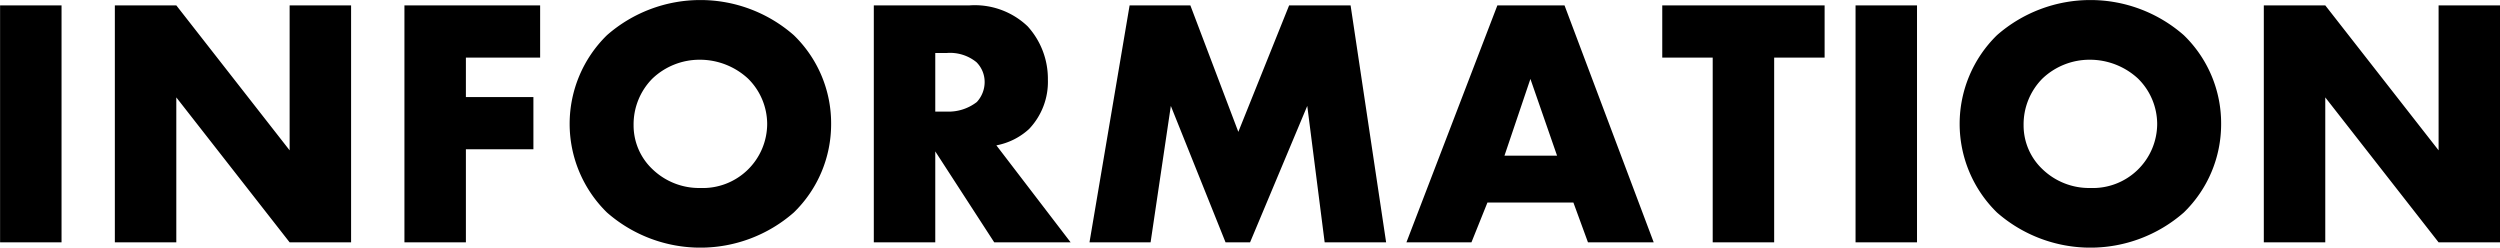
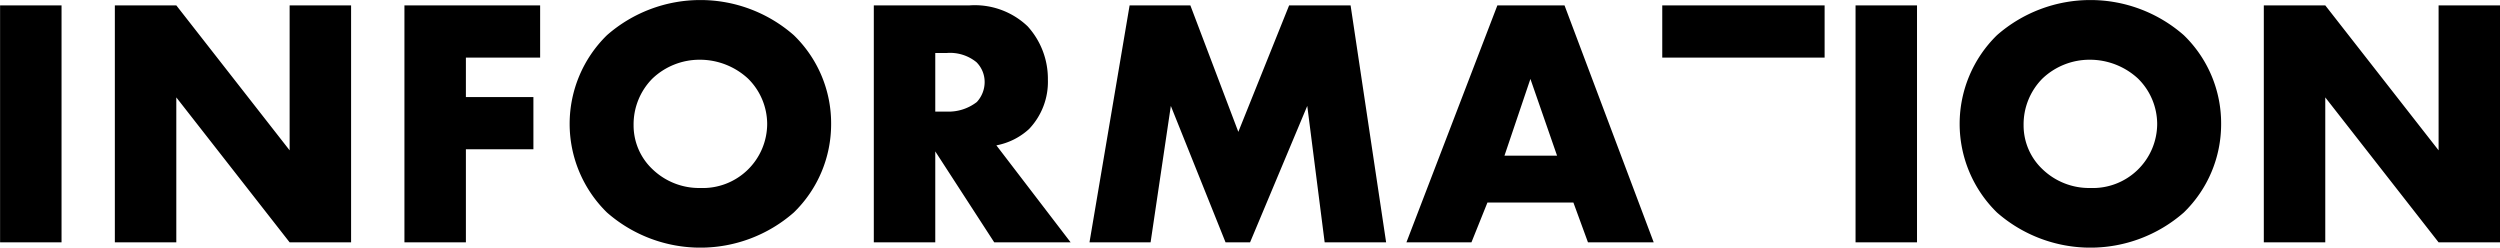
<svg xmlns="http://www.w3.org/2000/svg" width="281.438" height="27.875" viewBox="0 0 281.438 27.875">
  <defs>
    <style>
      .cls-1 {
        fill-rule: evenodd;
      }
    </style>
  </defs>
-   <path id="common_nav_img_txt_information.svg" data-name="common/nav/img_txt_information.svg" class="cls-1" d="M419.415,65.825V92.5h6.919V65.825h-6.919ZM439.254,92.5V76.183L452.011,92.5h6.919V65.825h-6.919V82.142L439.254,65.825h-6.919V92.5h6.919Zm40.958-26.675H464.935V92.5h6.919V82.022h7.6V76.143h-7.6V71.7h8.358V65.825ZM512.97,79.182a13.8,13.8,0,0,0-4.2-10,15.952,15.952,0,0,0-21.037,0,13.956,13.956,0,0,0,0,19.957,15.952,15.952,0,0,0,21.037,0A13.844,13.844,0,0,0,512.97,79.182Zm-14.718-7.239a7.987,7.987,0,0,1,5.36,2.12,7.2,7.2,0,0,1,2.159,5.119,7.244,7.244,0,0,1-7.519,7.2,7.569,7.569,0,0,1-5.4-2.12,6.779,6.779,0,0,1-2.119-4.959,7.315,7.315,0,0,1,2.119-5.239A7.684,7.684,0,0,1,498.252,71.944Zm19.523-6.119V92.5h6.919V82.262L531.332,92.5h8.6l-8.359-10.918a7.473,7.473,0,0,0,3.68-1.84,7.7,7.7,0,0,0,2.119-5.559,8.778,8.778,0,0,0-2.279-6,8.619,8.619,0,0,0-6.519-2.36h-10.8Zm6.919,5.359h1.319a4.7,4.7,0,0,1,3.32,1.04,3.145,3.145,0,0,1,.92,2.24,3.321,3.321,0,0,1-.88,2.24,5.2,5.2,0,0,1-3.36,1.08h-1.319v-6.6ZM548.934,92.5l2.279-15.357L557.372,92.5h2.76l6.439-15.357L568.53,92.5h6.919l-4-26.675h-6.919l-5.719,14.238-5.4-14.238h-6.839L542.055,92.5h6.879Zm49.238,0h7.4L595.532,65.825h-7.559L577.735,92.5h7.319l1.8-4.479h9.678Zm-9.4-9.758,2.92-8.639,3,8.639h-5.919ZM624.812,71.7V65.825H606.535V71.7h5.679V92.5h6.919V71.7h5.679Zm3.483-5.879V92.5h6.919V65.825h-6.919ZM669.45,79.182a13.8,13.8,0,0,0-4.2-10,15.952,15.952,0,0,0-21.037,0,13.956,13.956,0,0,0,0,19.957,15.952,15.952,0,0,0,21.037,0A13.844,13.844,0,0,0,669.45,79.182Zm-14.718-7.239a7.987,7.987,0,0,1,5.36,2.12,7.2,7.2,0,0,1,2.159,5.119,7.244,7.244,0,0,1-7.519,7.2,7.569,7.569,0,0,1-5.4-2.12,6.779,6.779,0,0,1-2.119-4.959,7.315,7.315,0,0,1,2.119-5.239A7.684,7.684,0,0,1,654.732,71.944ZM681.174,92.5V76.183L693.931,92.5h6.919V65.825h-6.919V82.142L681.174,65.825h-6.919V92.5h6.919Z" transform="translate(-419.406 -65.219)" />
+   <path id="common_nav_img_txt_information.svg" data-name="common/nav/img_txt_information.svg" class="cls-1" d="M419.415,65.825V92.5h6.919V65.825h-6.919ZM439.254,92.5V76.183L452.011,92.5h6.919V65.825h-6.919V82.142L439.254,65.825h-6.919V92.5h6.919Zm40.958-26.675H464.935V92.5h6.919V82.022h7.6V76.143h-7.6V71.7h8.358V65.825ZM512.97,79.182a13.8,13.8,0,0,0-4.2-10,15.952,15.952,0,0,0-21.037,0,13.956,13.956,0,0,0,0,19.957,15.952,15.952,0,0,0,21.037,0A13.844,13.844,0,0,0,512.97,79.182Zm-14.718-7.239a7.987,7.987,0,0,1,5.36,2.12,7.2,7.2,0,0,1,2.159,5.119,7.244,7.244,0,0,1-7.519,7.2,7.569,7.569,0,0,1-5.4-2.12,6.779,6.779,0,0,1-2.119-4.959,7.315,7.315,0,0,1,2.119-5.239A7.684,7.684,0,0,1,498.252,71.944Zm19.523-6.119V92.5h6.919V82.262L531.332,92.5h8.6l-8.359-10.918a7.473,7.473,0,0,0,3.68-1.84,7.7,7.7,0,0,0,2.119-5.559,8.778,8.778,0,0,0-2.279-6,8.619,8.619,0,0,0-6.519-2.36h-10.8Zm6.919,5.359h1.319a4.7,4.7,0,0,1,3.32,1.04,3.145,3.145,0,0,1,.92,2.24,3.321,3.321,0,0,1-.88,2.24,5.2,5.2,0,0,1-3.36,1.08h-1.319v-6.6ZM548.934,92.5l2.279-15.357L557.372,92.5h2.76l6.439-15.357L568.53,92.5h6.919l-4-26.675h-6.919l-5.719,14.238-5.4-14.238h-6.839L542.055,92.5h6.879Zm49.238,0h7.4L595.532,65.825h-7.559L577.735,92.5h7.319l1.8-4.479h9.678Zm-9.4-9.758,2.92-8.639,3,8.639h-5.919ZM624.812,71.7V65.825H606.535V71.7h5.679h6.919V71.7h5.679Zm3.483-5.879V92.5h6.919V65.825h-6.919ZM669.45,79.182a13.8,13.8,0,0,0-4.2-10,15.952,15.952,0,0,0-21.037,0,13.956,13.956,0,0,0,0,19.957,15.952,15.952,0,0,0,21.037,0A13.844,13.844,0,0,0,669.45,79.182Zm-14.718-7.239a7.987,7.987,0,0,1,5.36,2.12,7.2,7.2,0,0,1,2.159,5.119,7.244,7.244,0,0,1-7.519,7.2,7.569,7.569,0,0,1-5.4-2.12,6.779,6.779,0,0,1-2.119-4.959,7.315,7.315,0,0,1,2.119-5.239A7.684,7.684,0,0,1,654.732,71.944ZM681.174,92.5V76.183L693.931,92.5h6.919V65.825h-6.919V82.142L681.174,65.825h-6.919V92.5h6.919Z" transform="translate(-419.406 -65.219)" />
</svg>